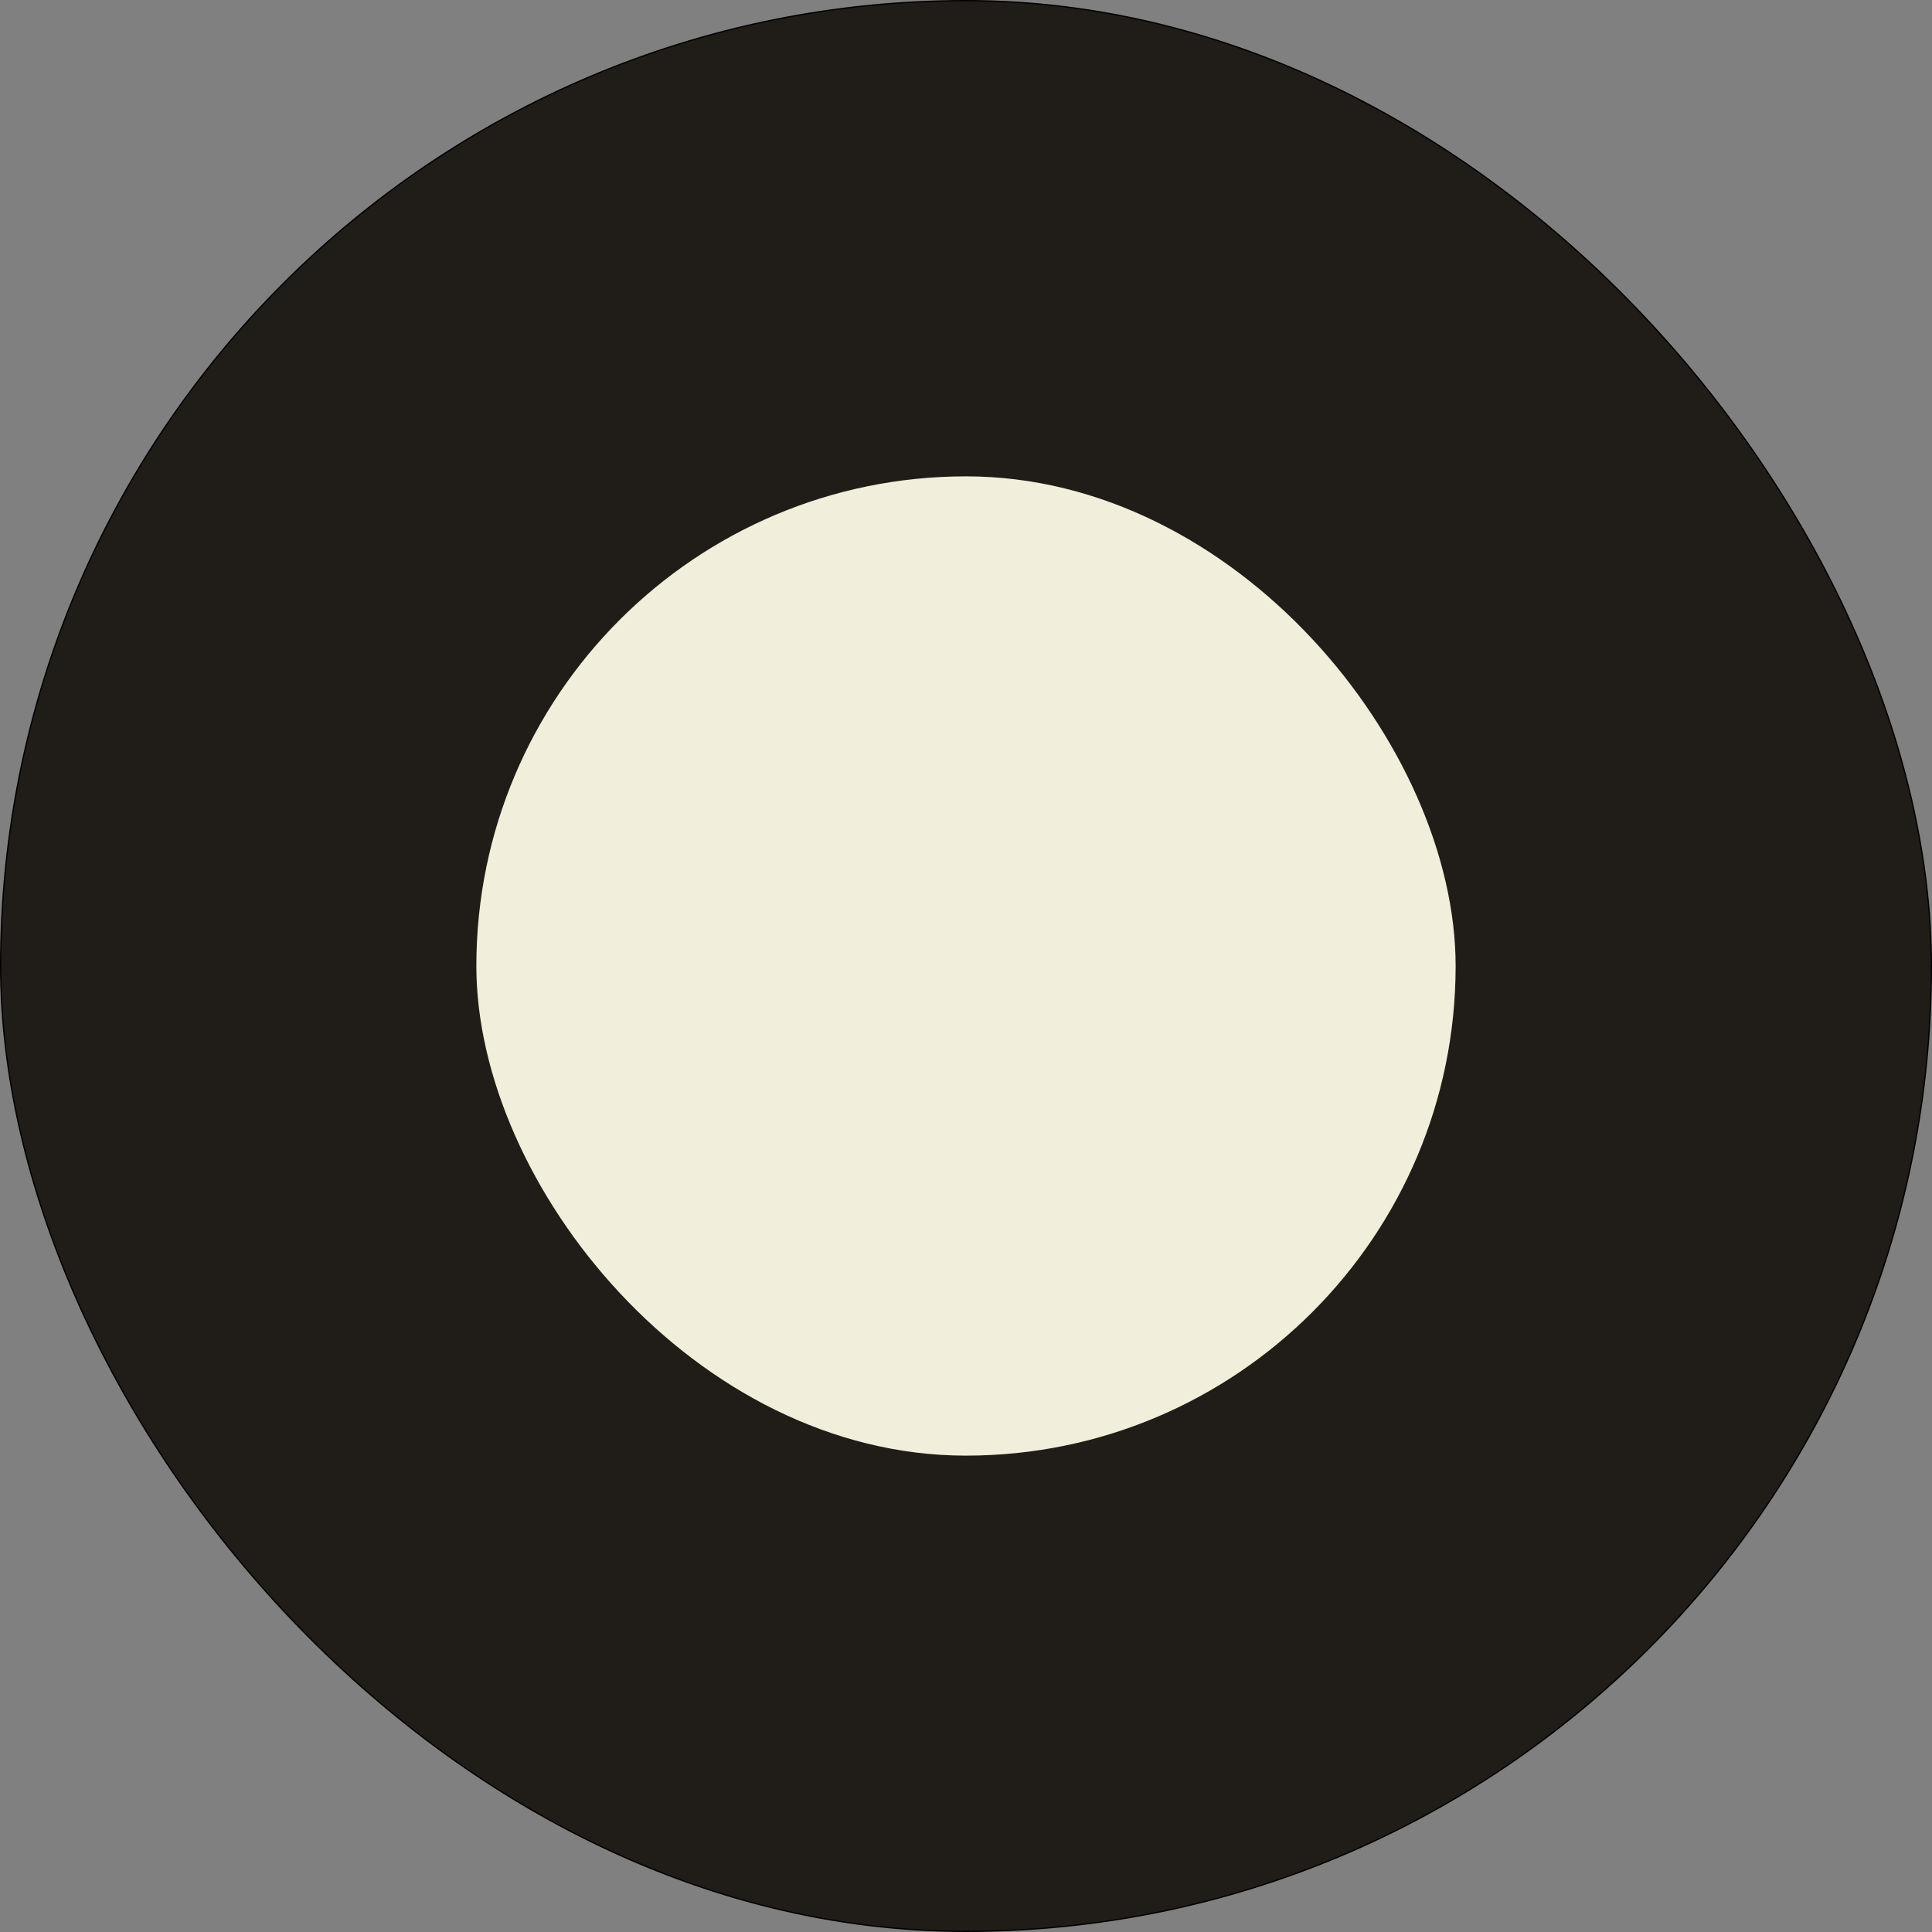
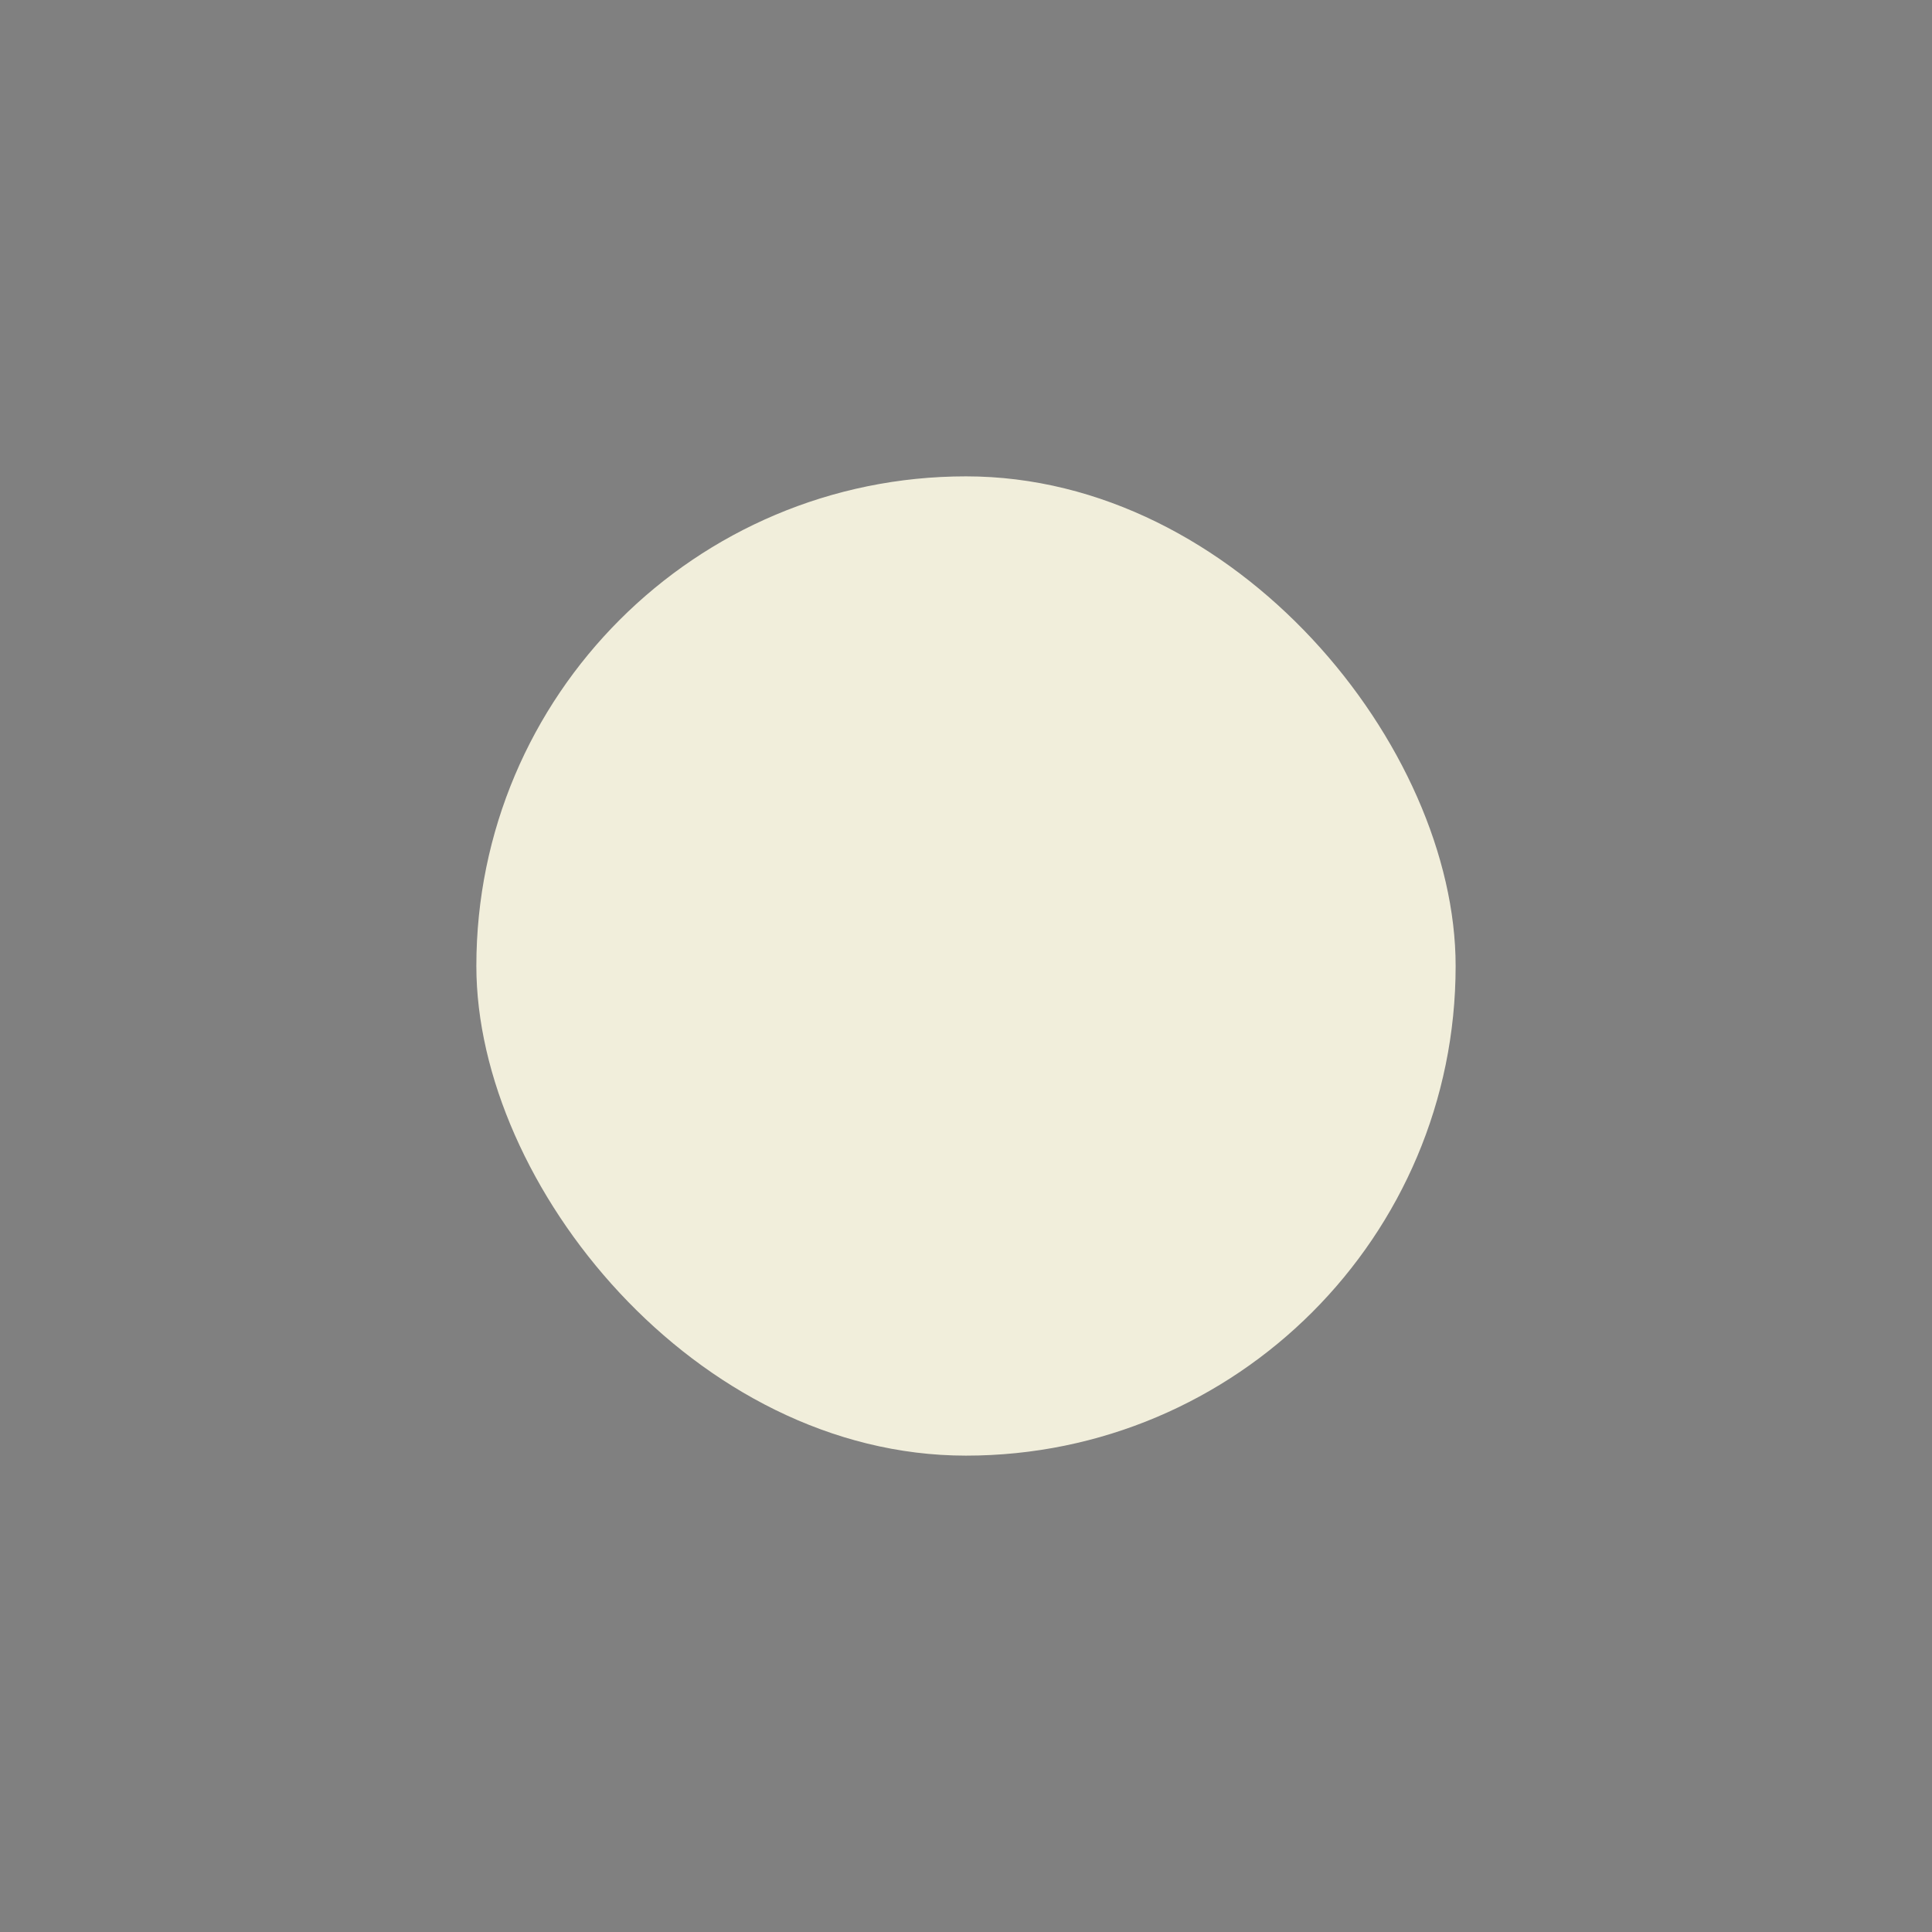
<svg xmlns="http://www.w3.org/2000/svg" id="Livello_2" data-name="Livello 2" viewBox="0 0 1521.29 1521.29">
  <rect x="0" y="0" width="1521.29" height="1521.29" fill="#808080" stroke="none" />
  <defs>
    <style>
      .cls-1 {
        fill: #201c17;
        stroke: #000;
        stroke-miterlimit: 10;
      }

      .cls-2 {
        fill: #f1eedb;
      }
    </style>
  </defs>
  <g id="Layer_1" data-name="Layer 1">
-     <rect class="cls-1" x=".5" y=".5" width="1520.29" height="1520.29" rx="760.14" ry="760.14" />
    <rect class="cls-2" x="375.09" y="375.09" width="771.1" height="771.1" rx="385.55" ry="385.55" />
  </g>
</svg>